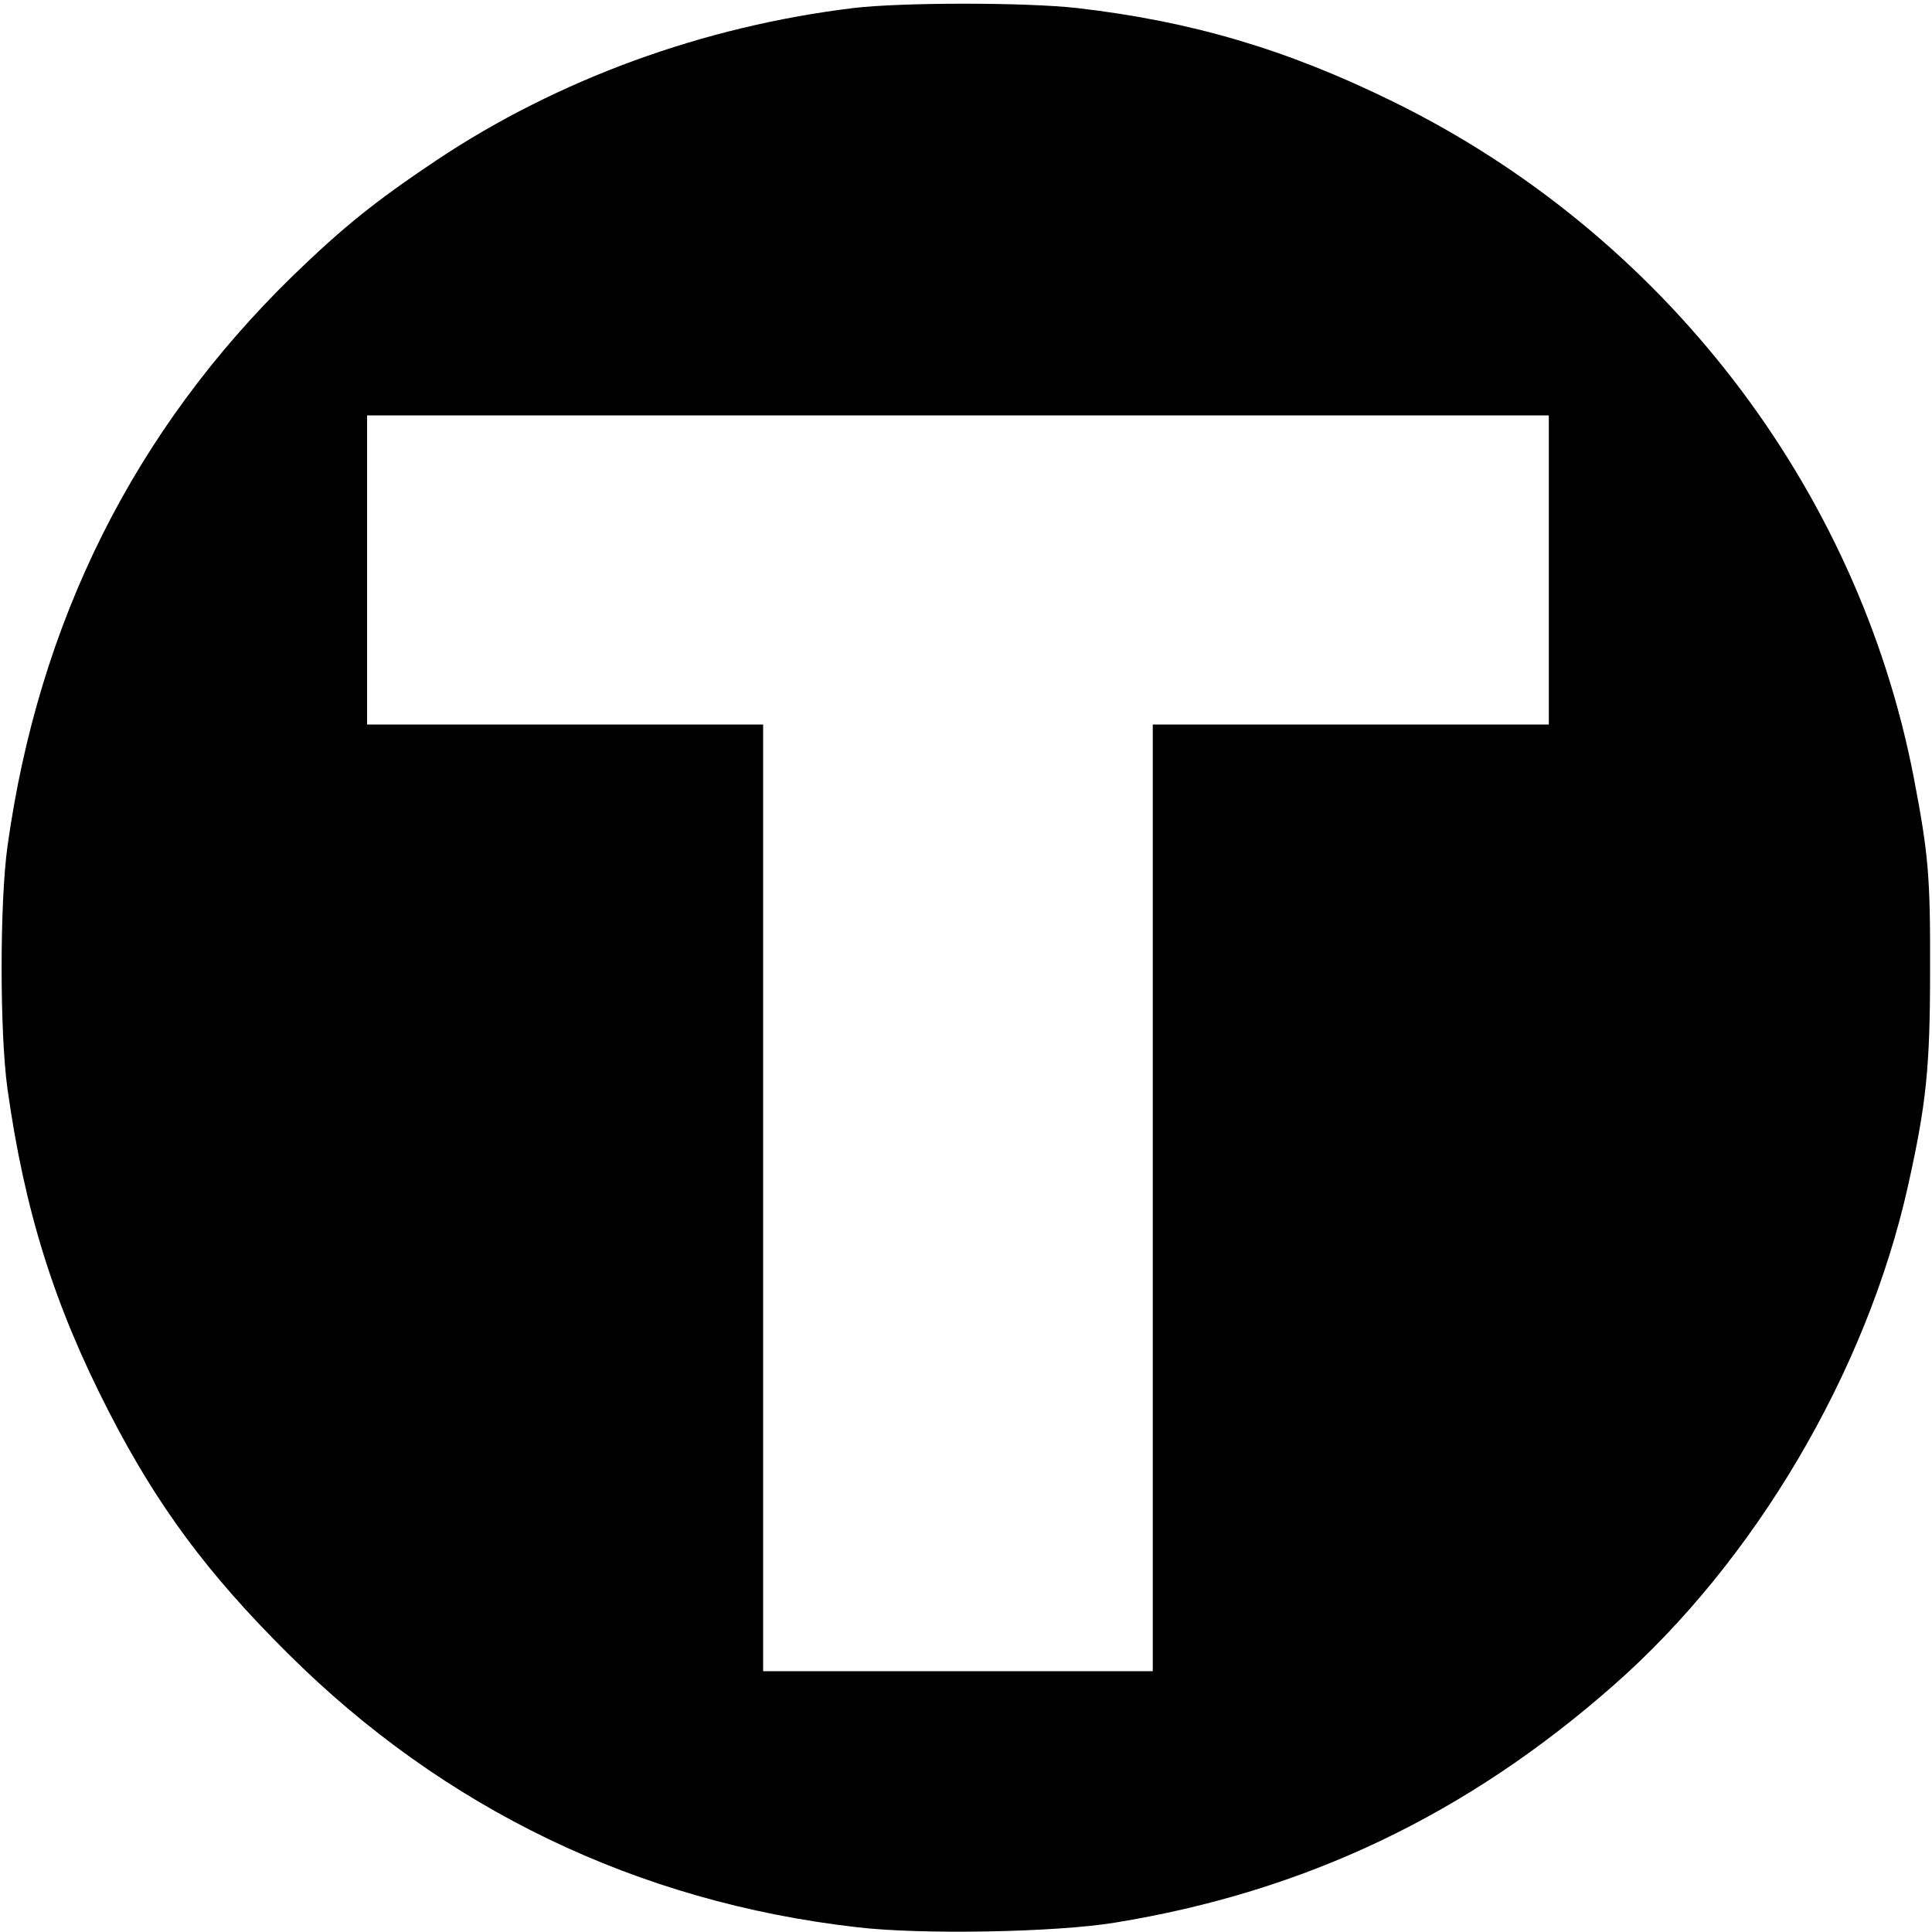
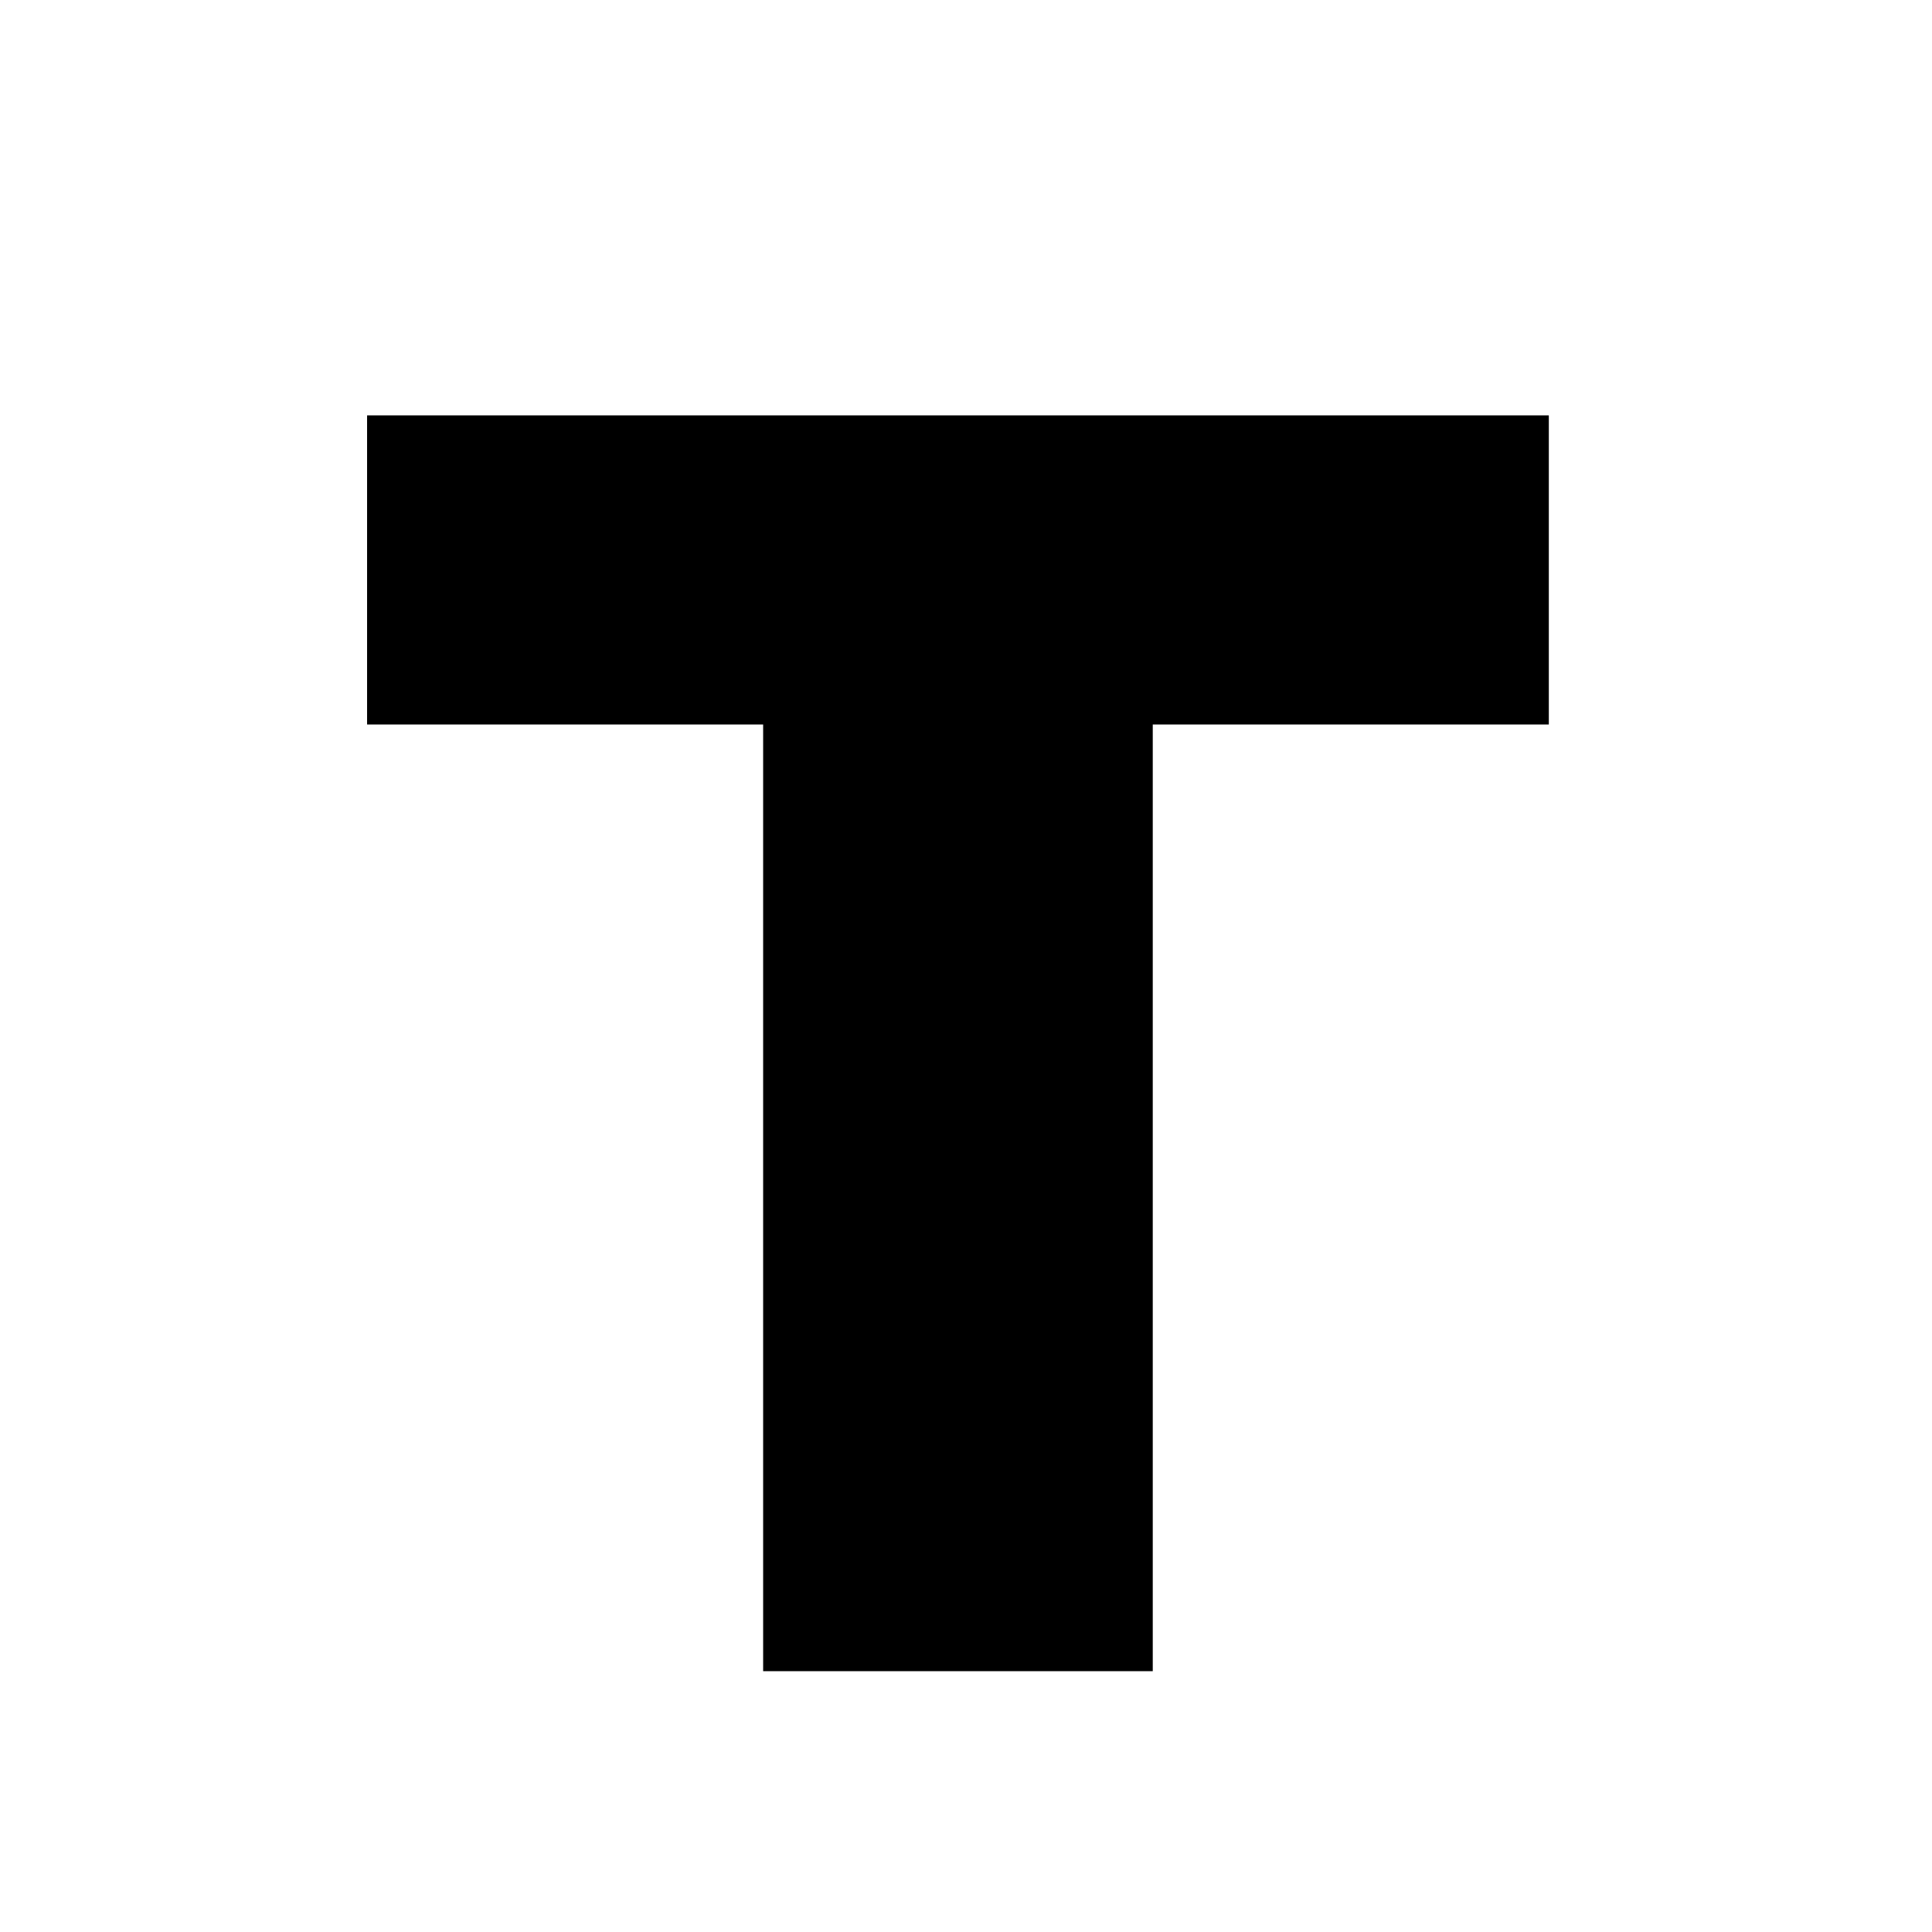
<svg xmlns="http://www.w3.org/2000/svg" version="1.0" width="600pt" height="600pt" viewBox="0 0 600 600" preserveAspectRatio="xMidYMid meet">
  <g transform="translate(0,600) scale(0.1,-0.1)" fill="#000000" stroke="none">
-     <path d="M2650 5975 c-467 -57 -917 -221 -1295 -473 -191 -128 -289 -207 -444 -357 -494 -481 -791 -1075 -888 -1775 -24 -174 -24 -576 0 -750 53 -379 145 -674 316 -1006 149 -290 306 -502 555 -749 484 -482 1086 -772 1766 -850 201 -24 619 -16 802 14 591 96 1094 336 1550 738 438 385 784 972 913 1548 57 256 69 367 69 670 1 293 -5 361 -50 597 -174 906 -780 1692 -1619 2103 -330 162 -625 249 -980 290 -159 18 -545 18 -695 0z m2160 -1745 l0 -480 -615 0 -615 0 0 -1470 0 -1470 -605 0 -605 0 0 1470 0 1470 -615 0 -615 0 0 480 0 480 1835 0 1835 0 0 -480z" />
+     <path d="M2650 5975 z m2160 -1745 l0 -480 -615 0 -615 0 0 -1470 0 -1470 -605 0 -605 0 0 1470 0 1470 -615 0 -615 0 0 480 0 480 1835 0 1835 0 0 -480z" />
  </g>
</svg>